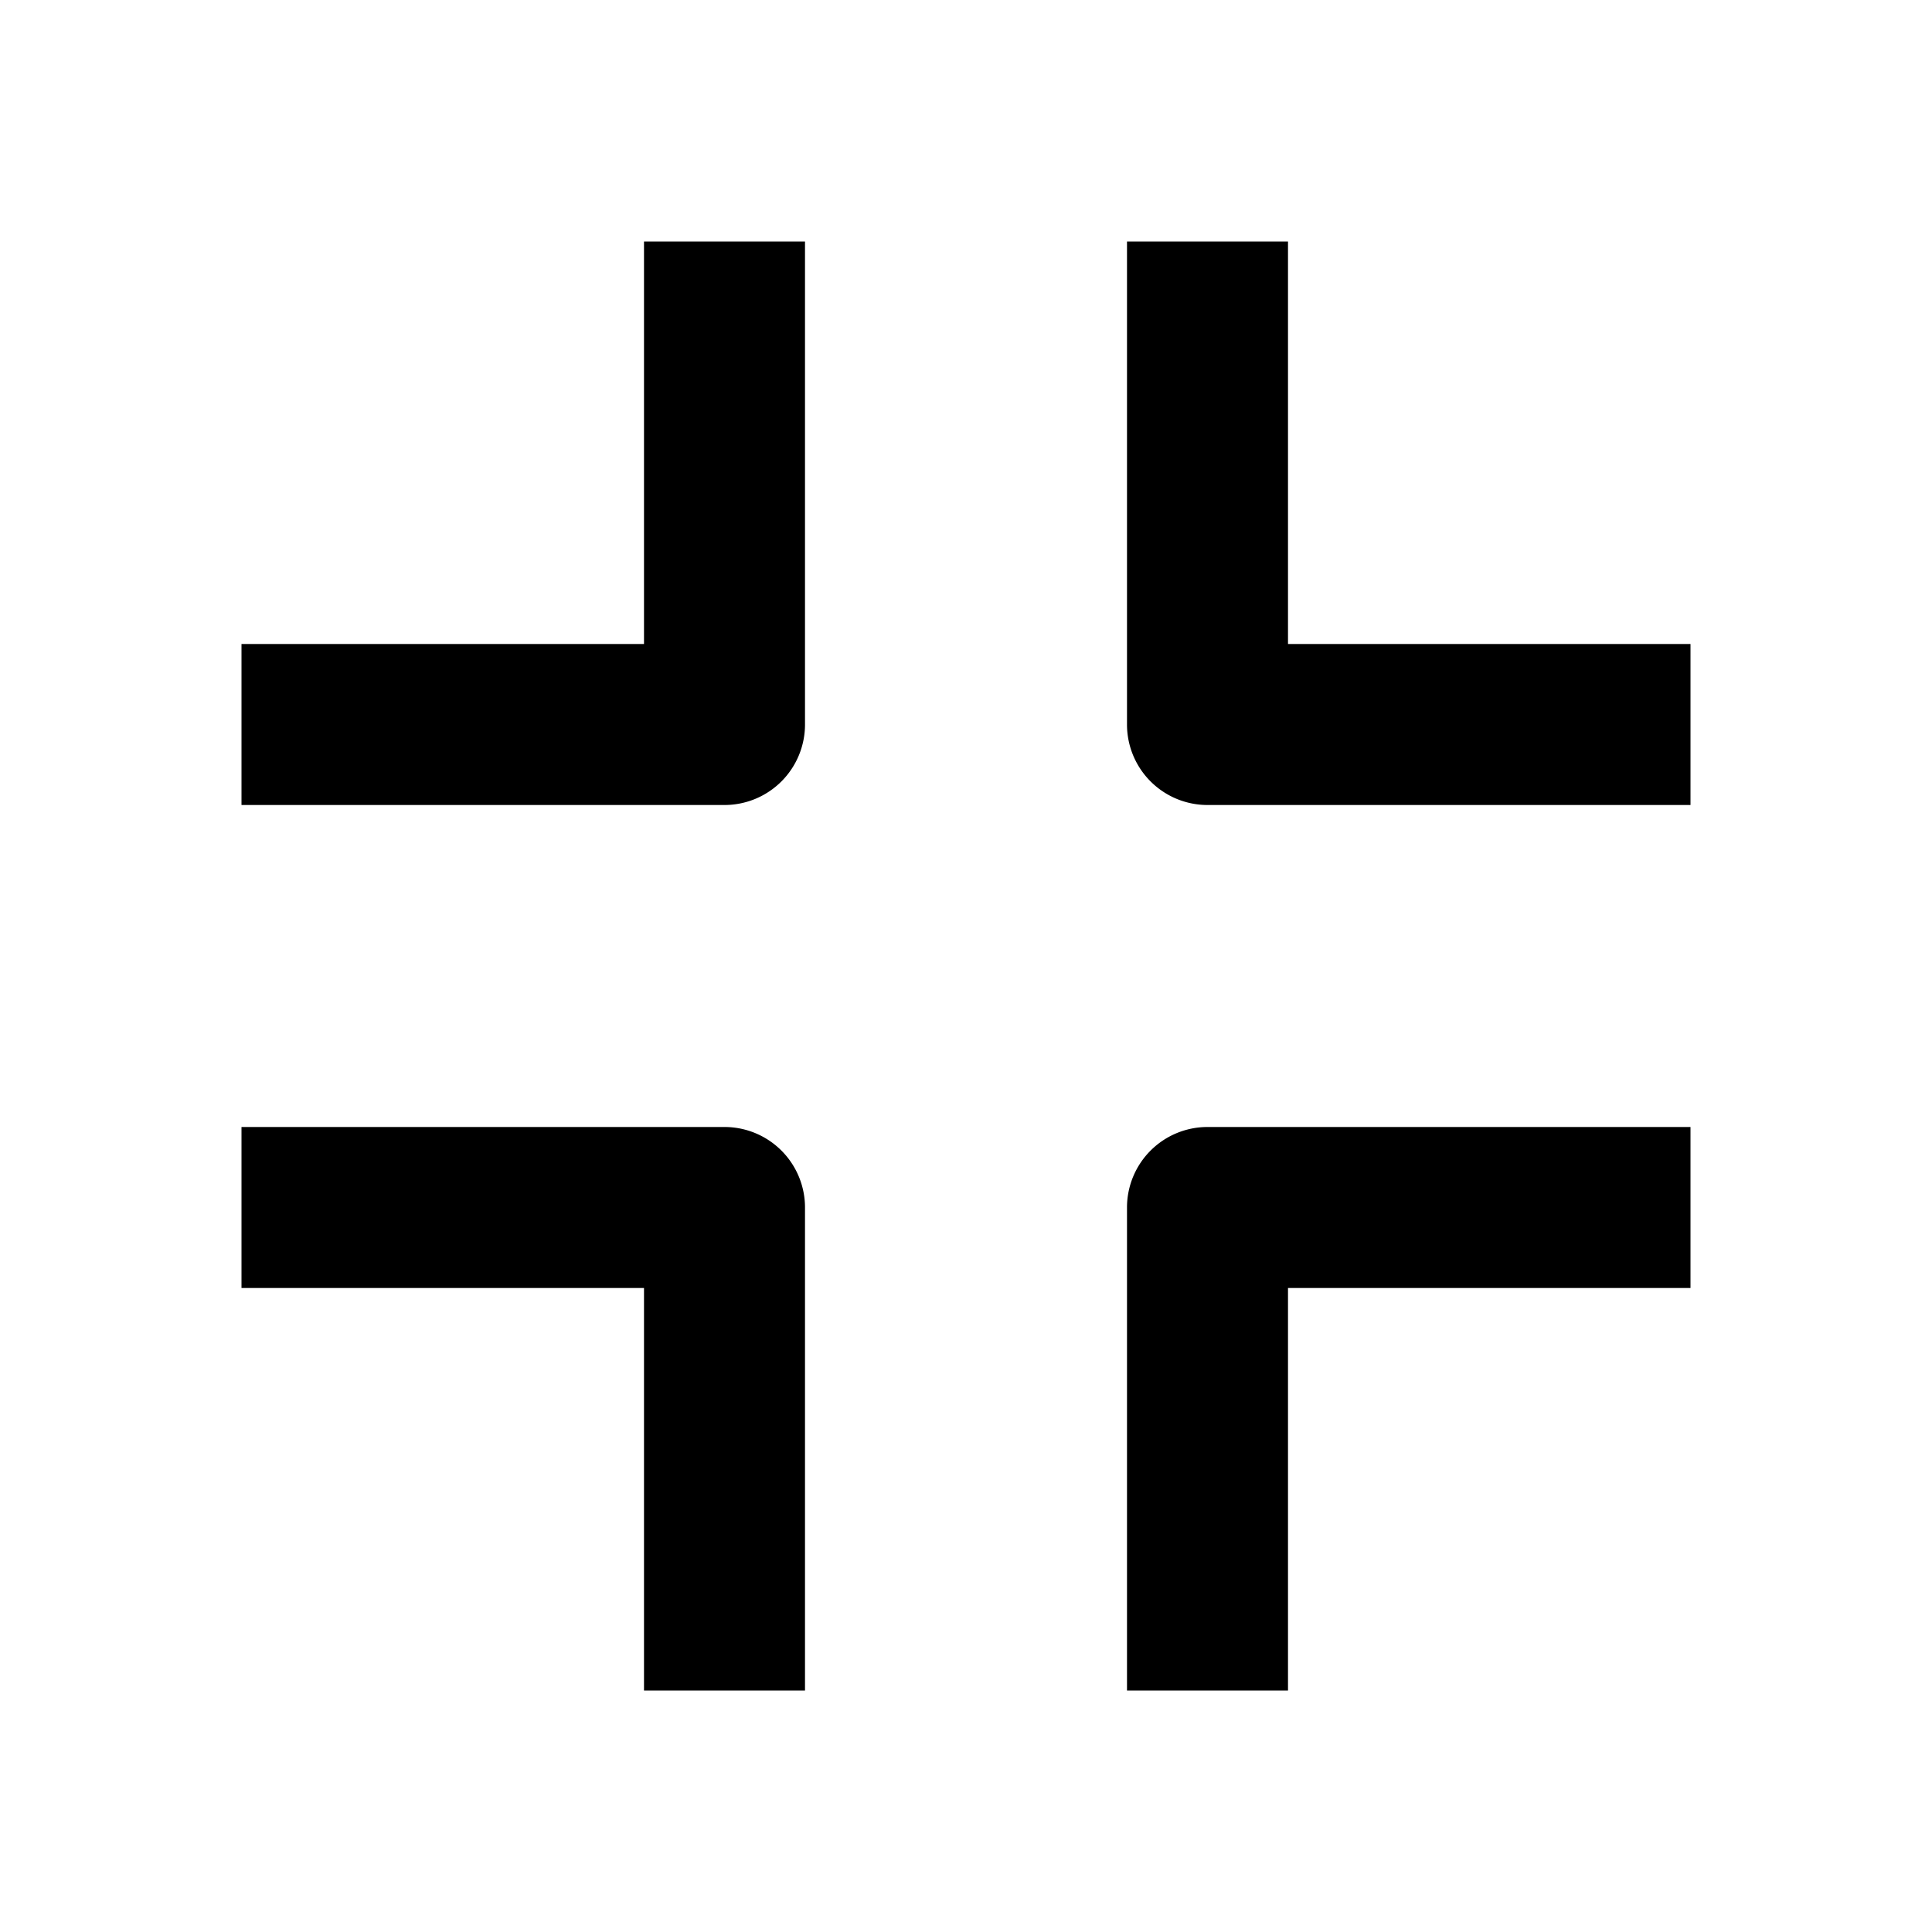
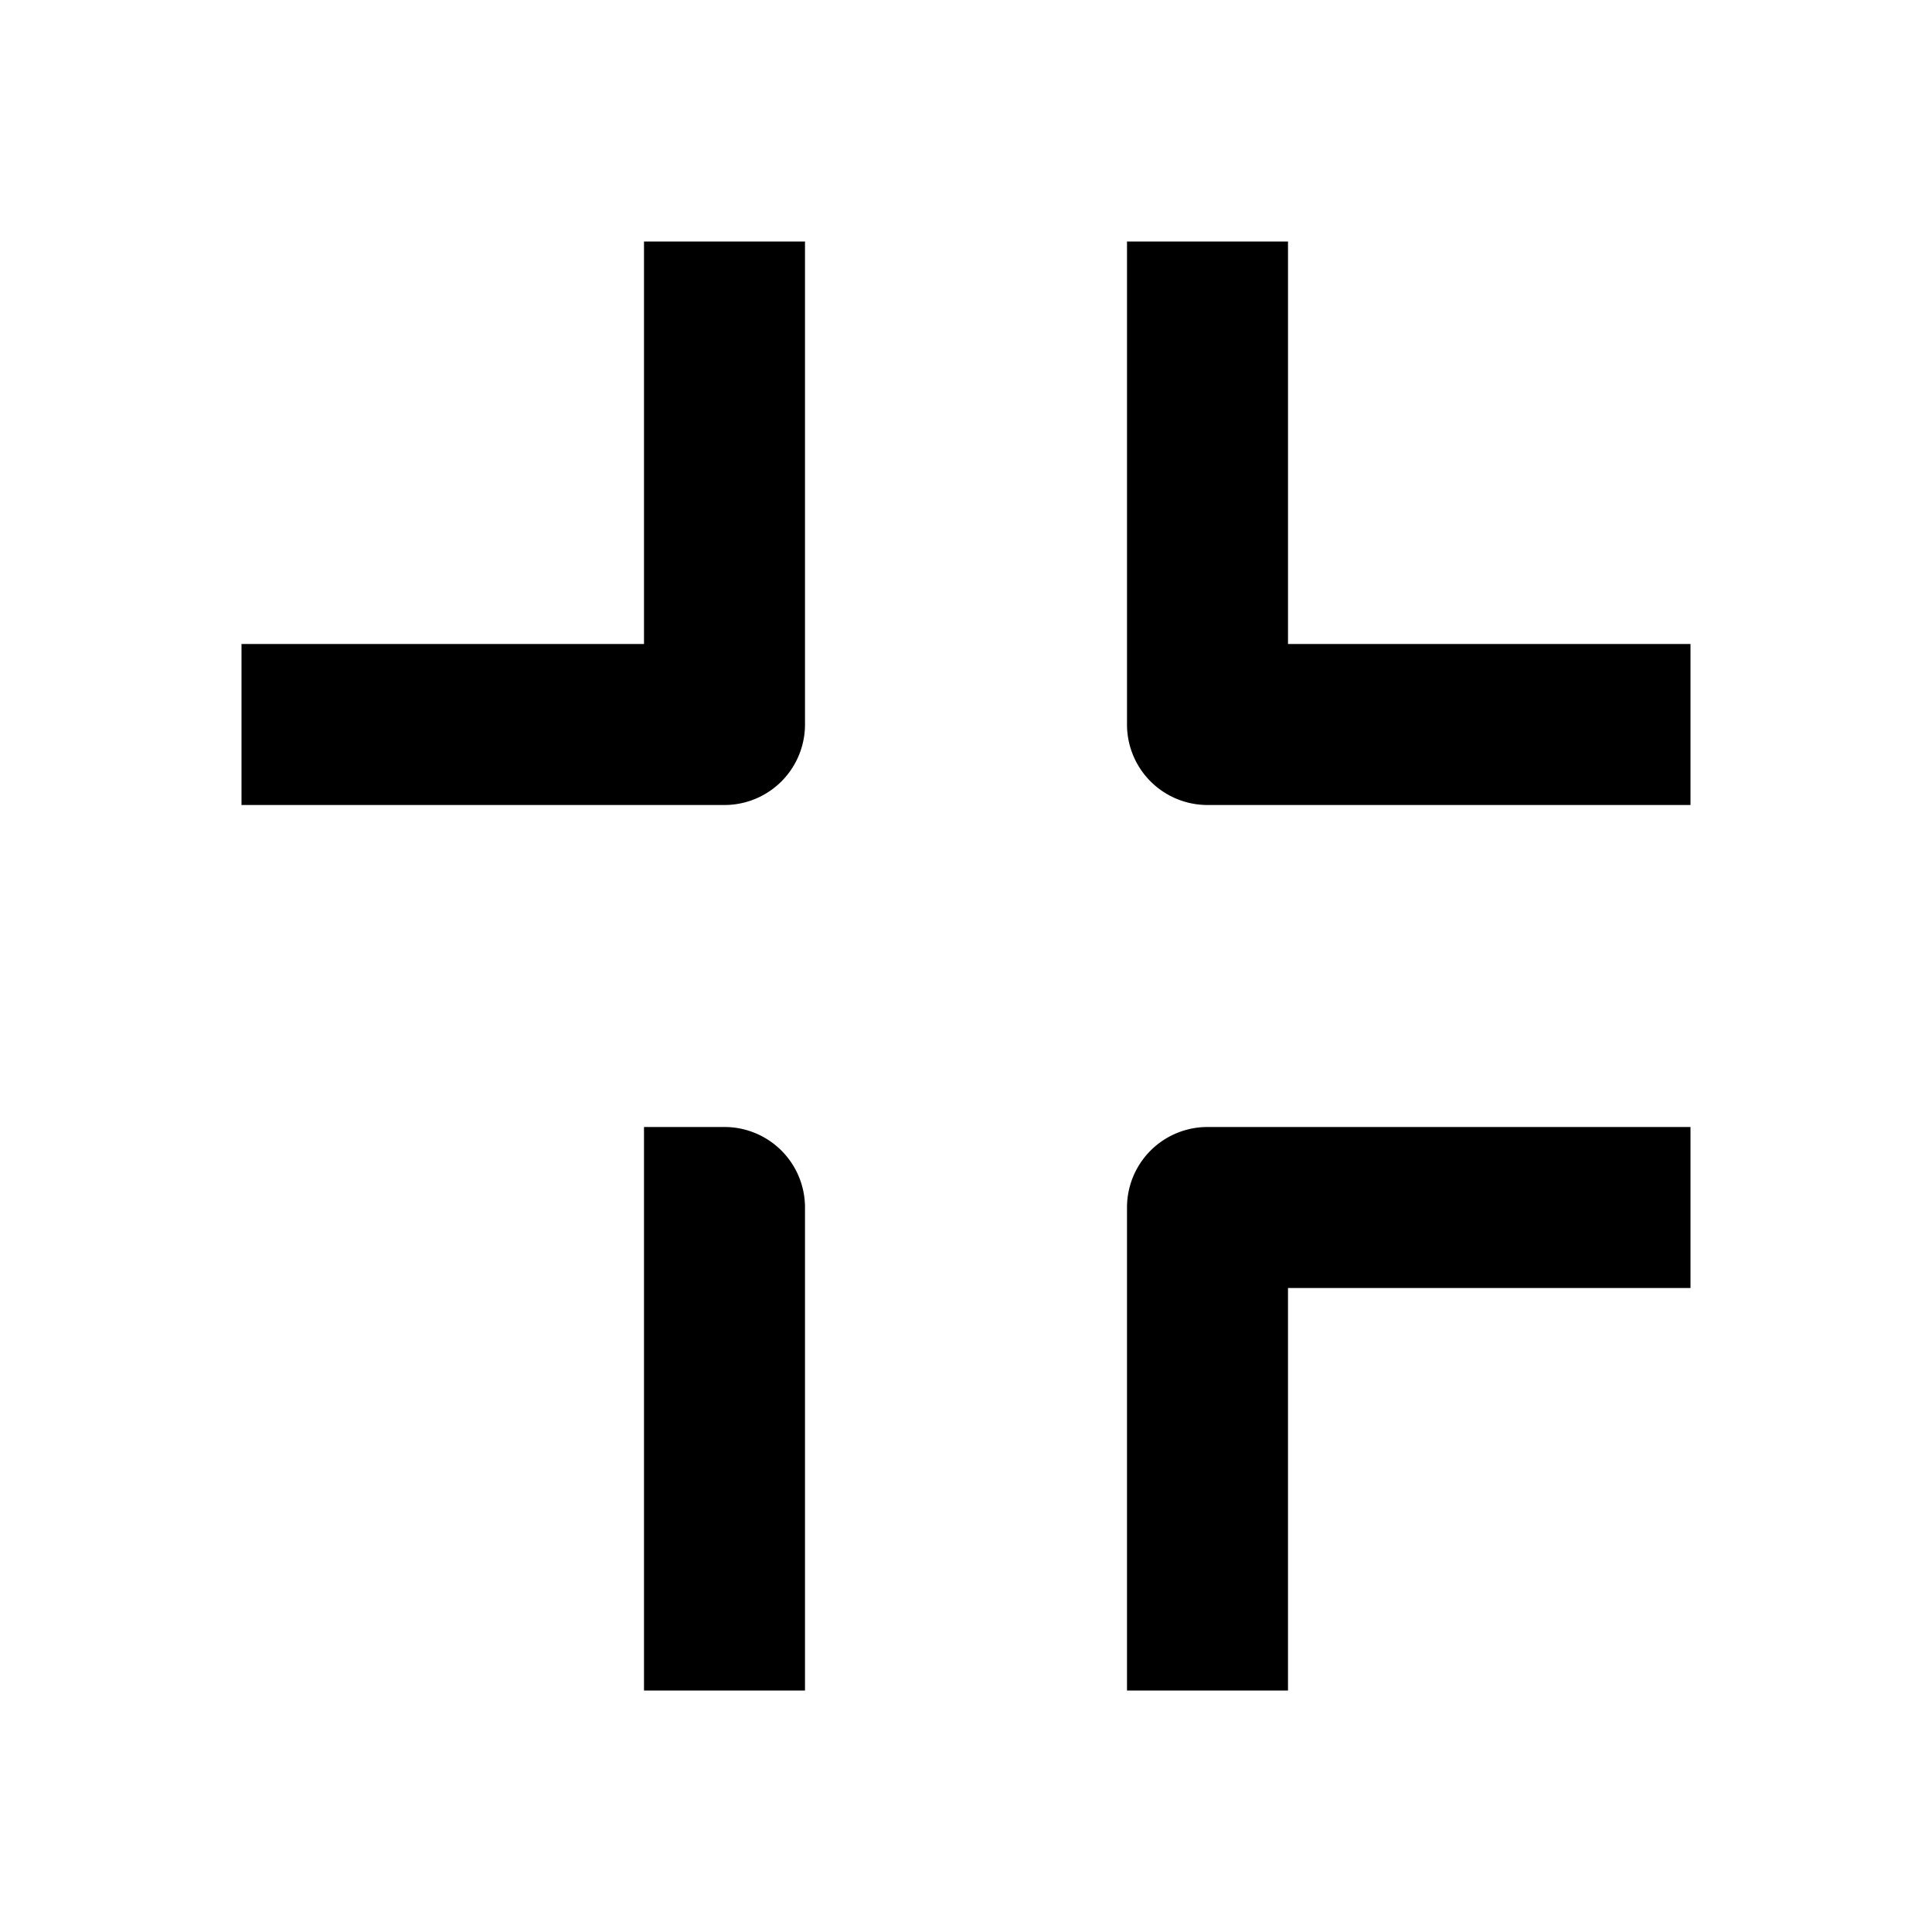
<svg xmlns="http://www.w3.org/2000/svg" width="24" height="24" viewBox="0 0 24 24">
-   <path d="M10 9V3H8v5H3v2h6a1 1 0 0 0 1-1zM8 21h2v-6a1 1 0 0 0-1-1H3v2h5v5zm13-7h-6a1 1 0 0 0-1 1v6h2v-5h5v-2zm0-6h-5V3h-2v6a1 1 0 0 0 1 1h6V8z" />
+   <path d="M10 9V3H8v5H3v2h6a1 1 0 0 0 1-1zM8 21h2v-6a1 1 0 0 0-1-1H3h5v5zm13-7h-6a1 1 0 0 0-1 1v6h2v-5h5v-2zm0-6h-5V3h-2v6a1 1 0 0 0 1 1h6V8z" />
</svg>